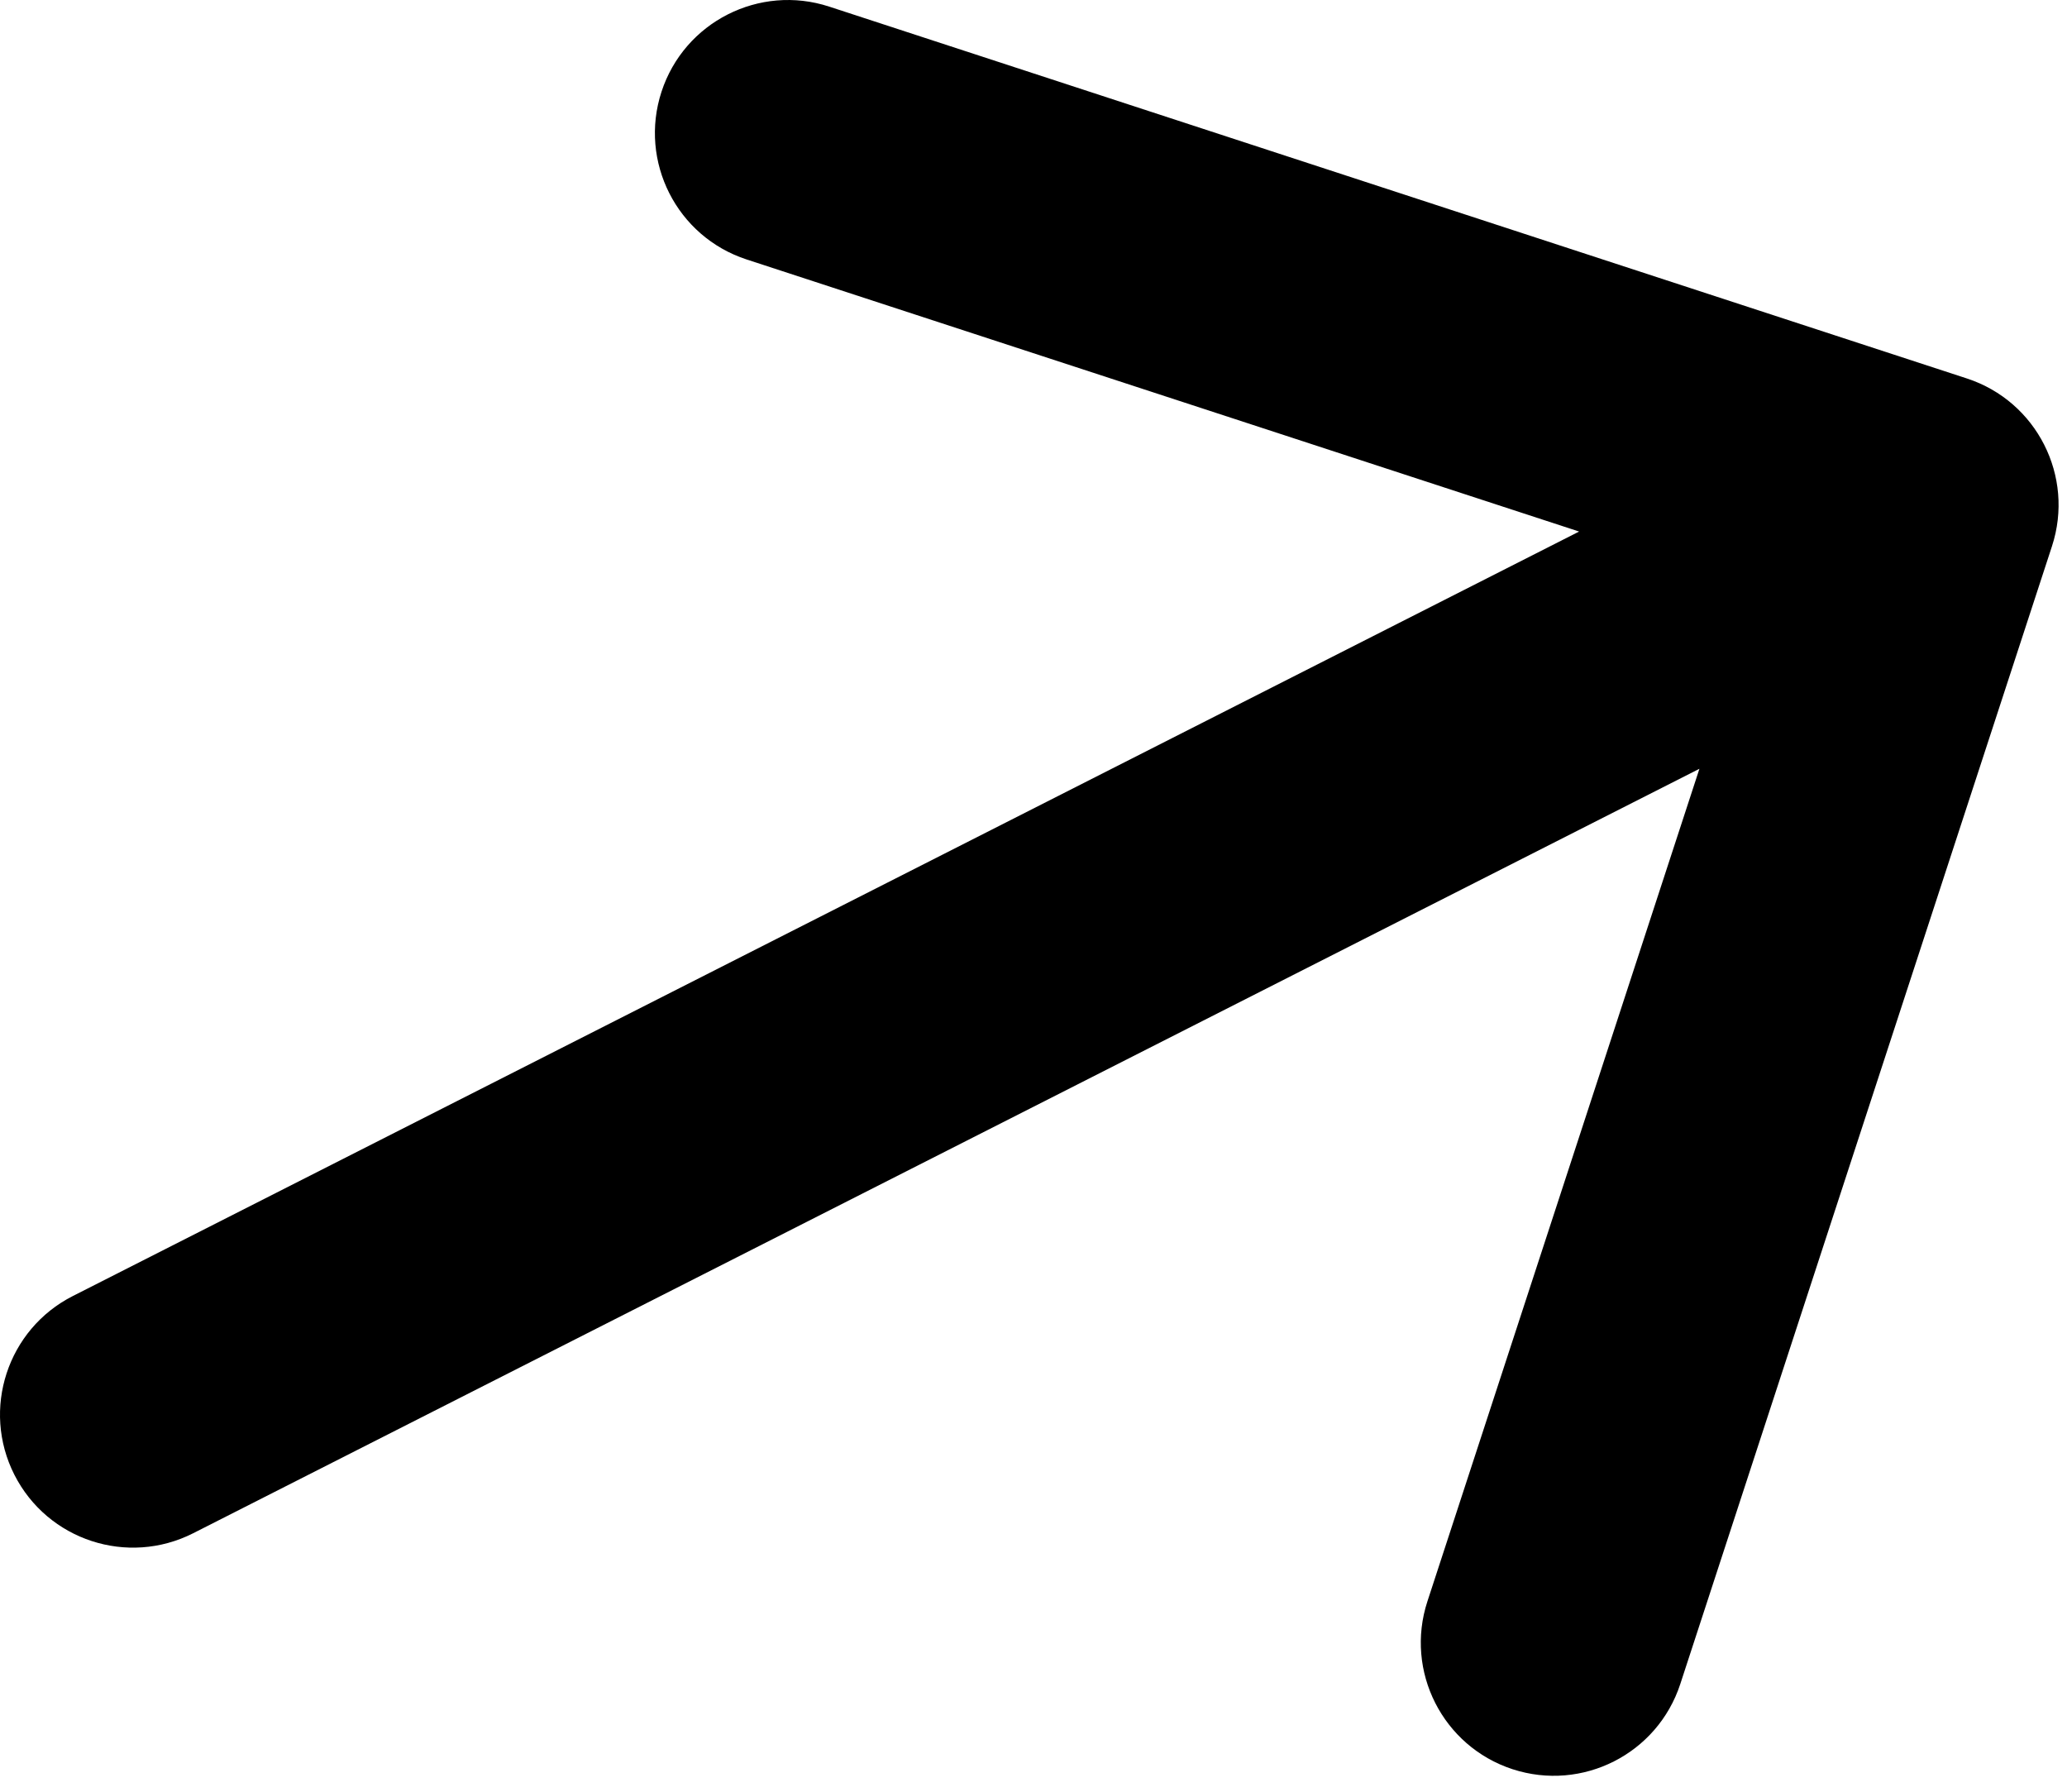
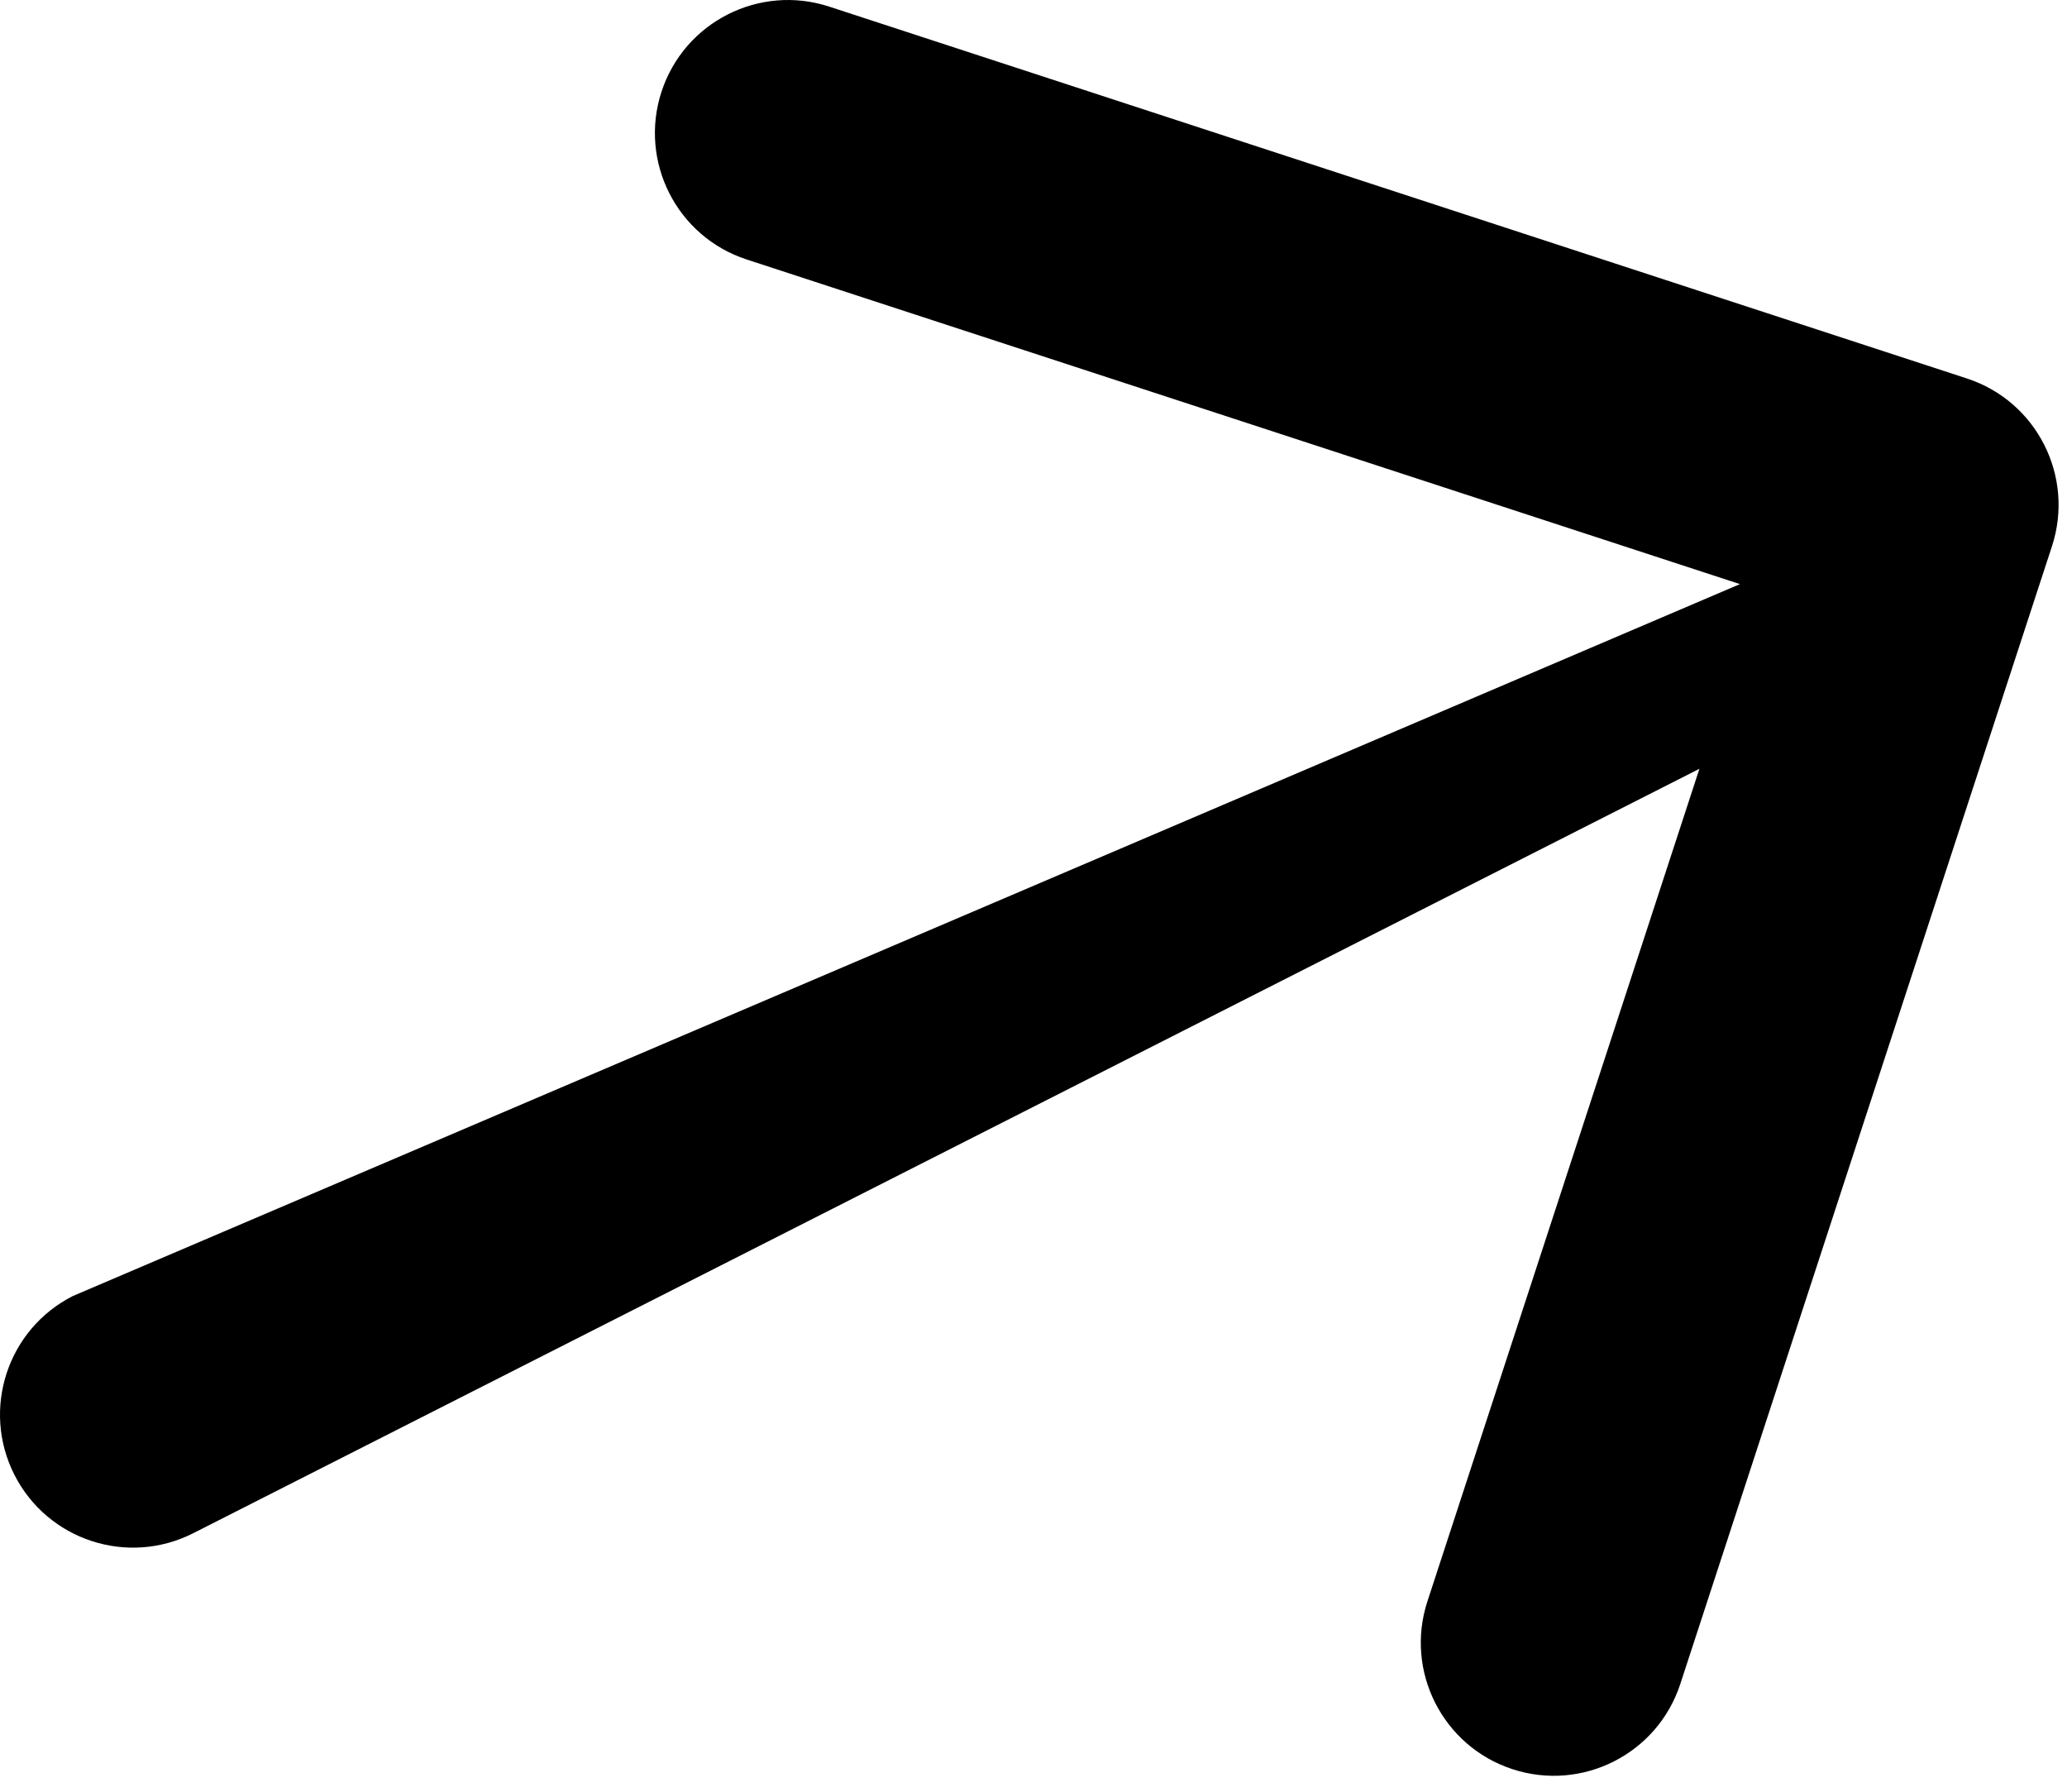
<svg xmlns="http://www.w3.org/2000/svg" width="30" height="26" viewBox="0 0 30 26" fill="none">
-   <path d="M1.057 18.807C0.107 19.289 -0.273 20.451 0.209 21.401C0.692 22.352 1.853 22.731 2.804 22.249L1.931 20.528L1.057 18.807ZM29.782 7.926C30.113 6.912 29.56 5.823 28.547 5.492L12.035 0.096C11.022 -0.235 9.932 0.318 9.601 1.331C9.27 2.345 9.823 3.434 10.836 3.765L25.513 8.561L20.717 23.238C20.386 24.252 20.939 25.341 21.952 25.673C22.966 26.004 24.055 25.451 24.387 24.438L29.782 7.926ZM1.931 20.528L2.804 22.249L28.821 9.047L27.947 7.326L27.074 5.605L1.057 18.807L1.931 20.528Z" fill="black" />
+   <path d="M1.057 18.807C0.107 19.289 -0.273 20.451 0.209 21.401C0.692 22.352 1.853 22.731 2.804 22.249L1.931 20.528L1.057 18.807ZM29.782 7.926C30.113 6.912 29.56 5.823 28.547 5.492L12.035 0.096C11.022 -0.235 9.932 0.318 9.601 1.331C9.27 2.345 9.823 3.434 10.836 3.765L25.513 8.561L20.717 23.238C20.386 24.252 20.939 25.341 21.952 25.673C22.966 26.004 24.055 25.451 24.387 24.438L29.782 7.926ZM1.931 20.528L2.804 22.249L28.821 9.047L27.947 7.326L1.057 18.807L1.931 20.528Z" fill="black" />
</svg>